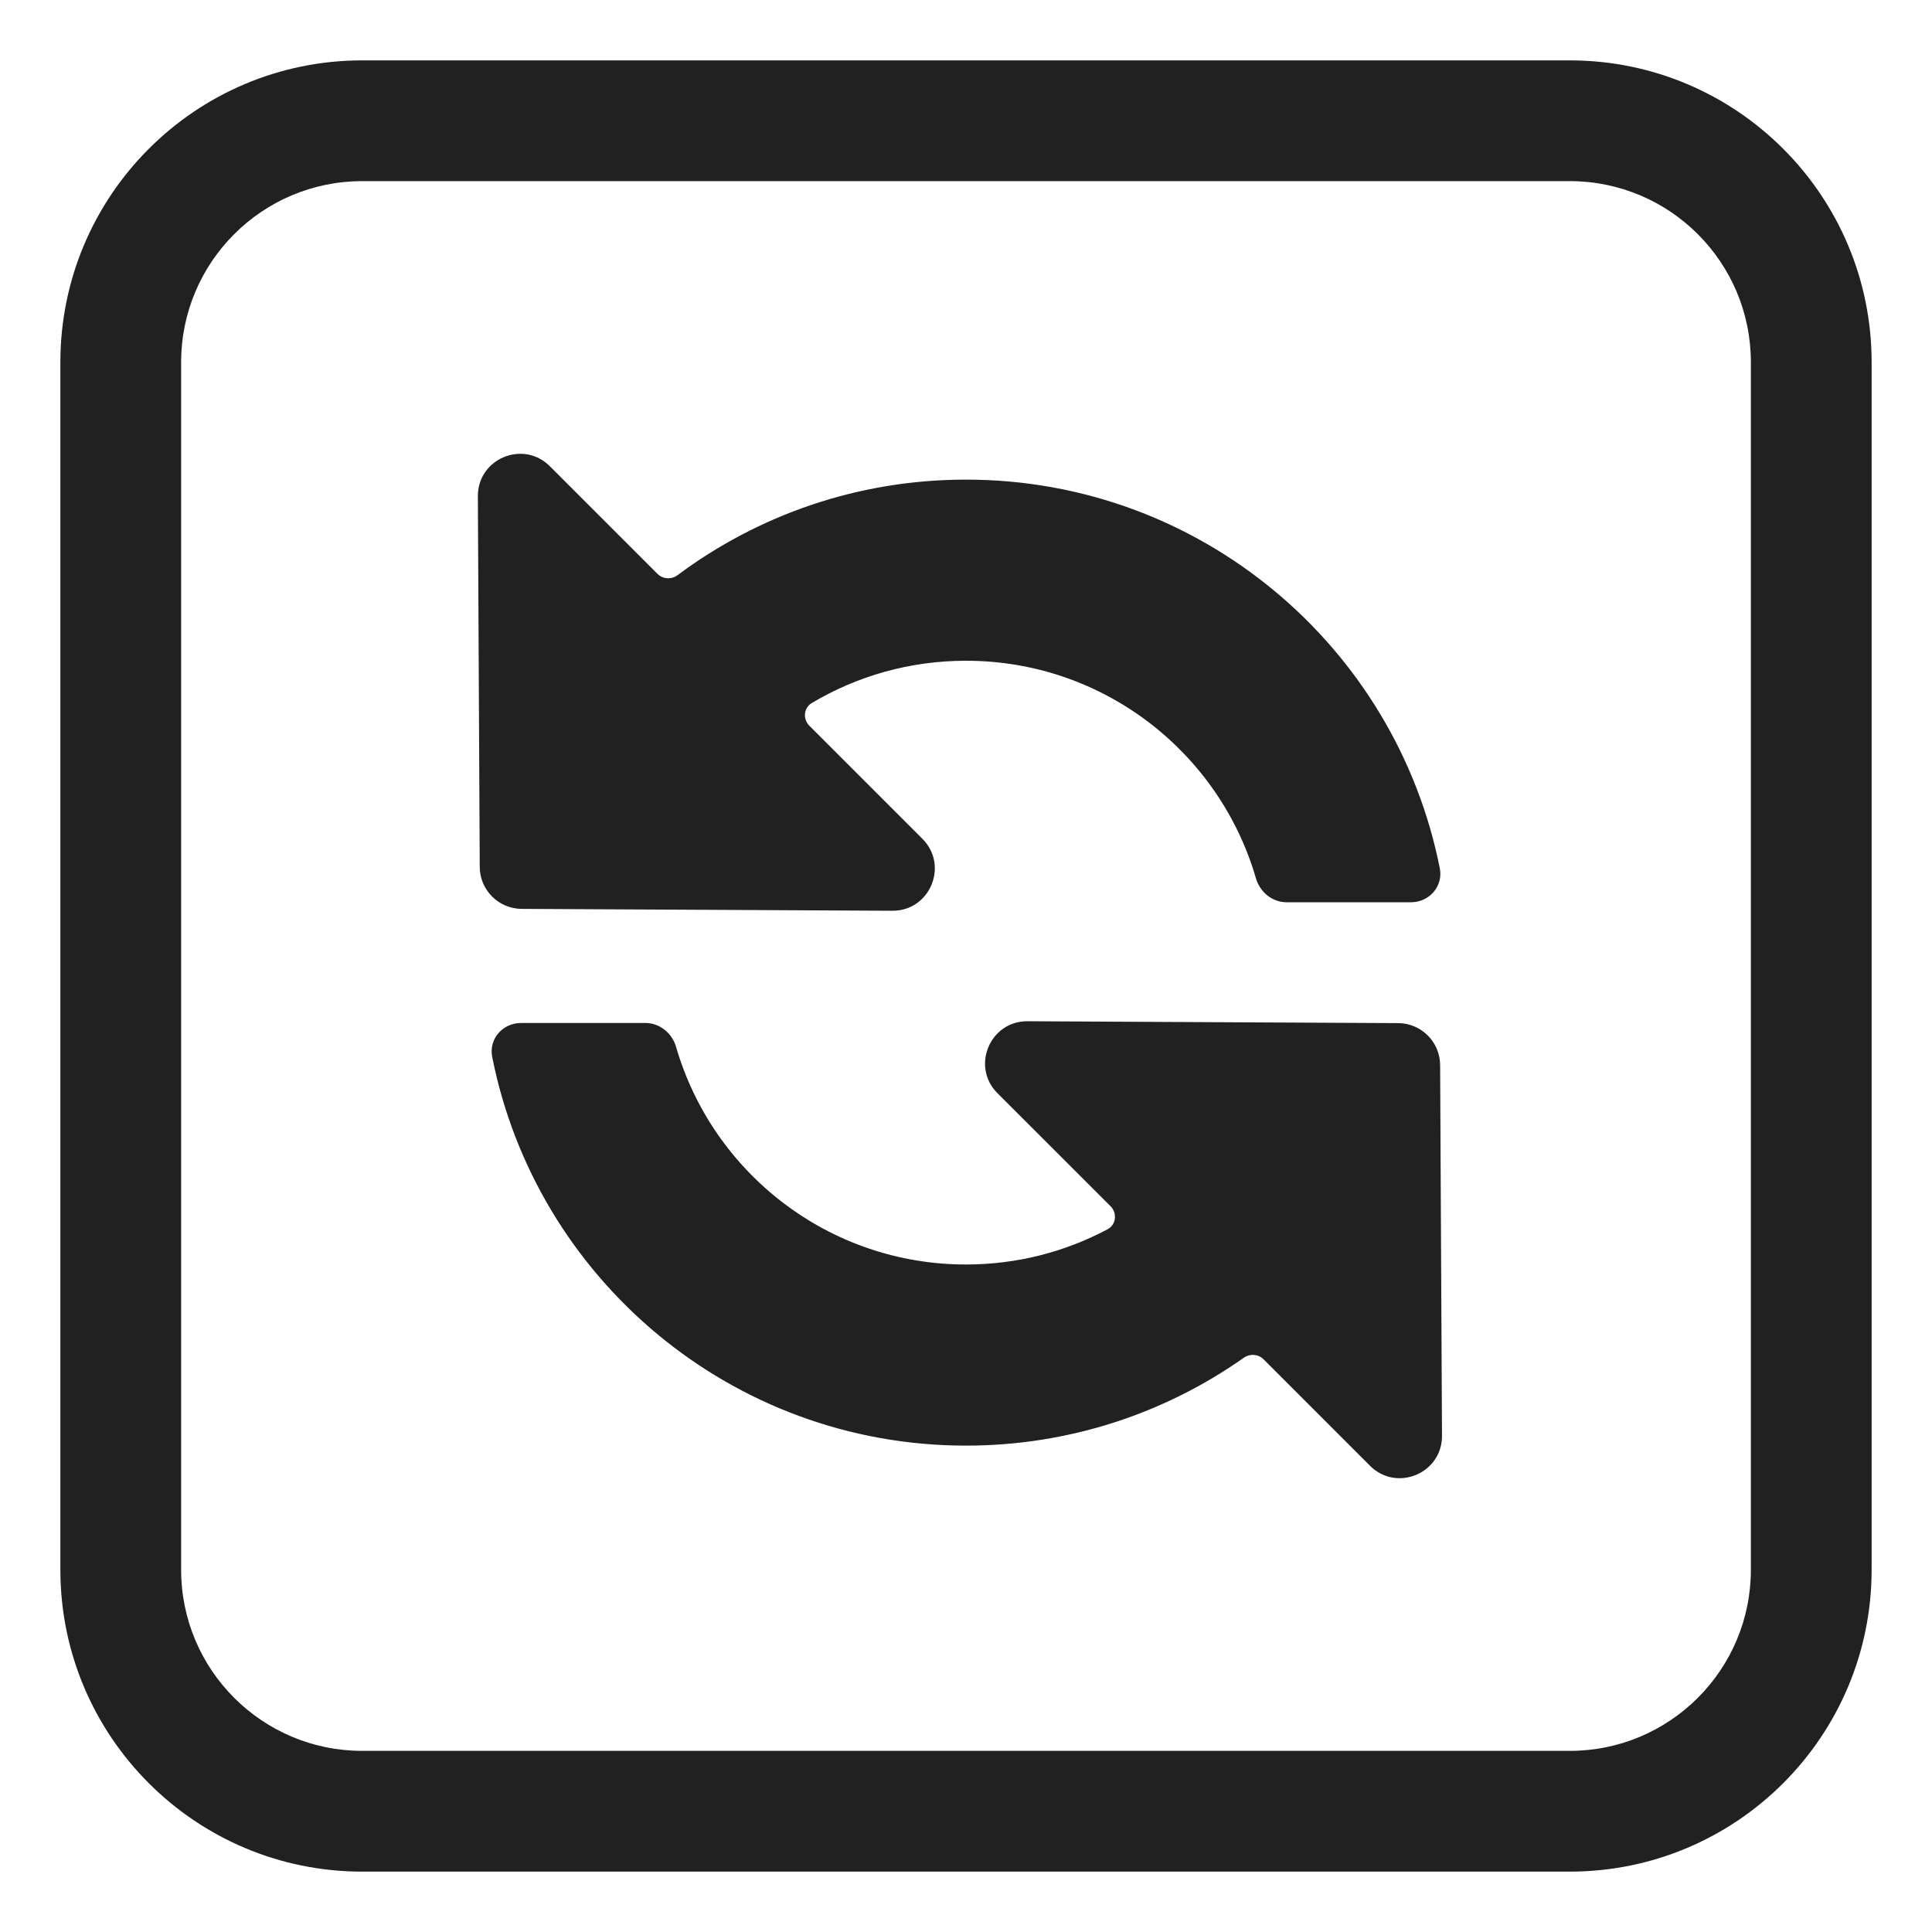
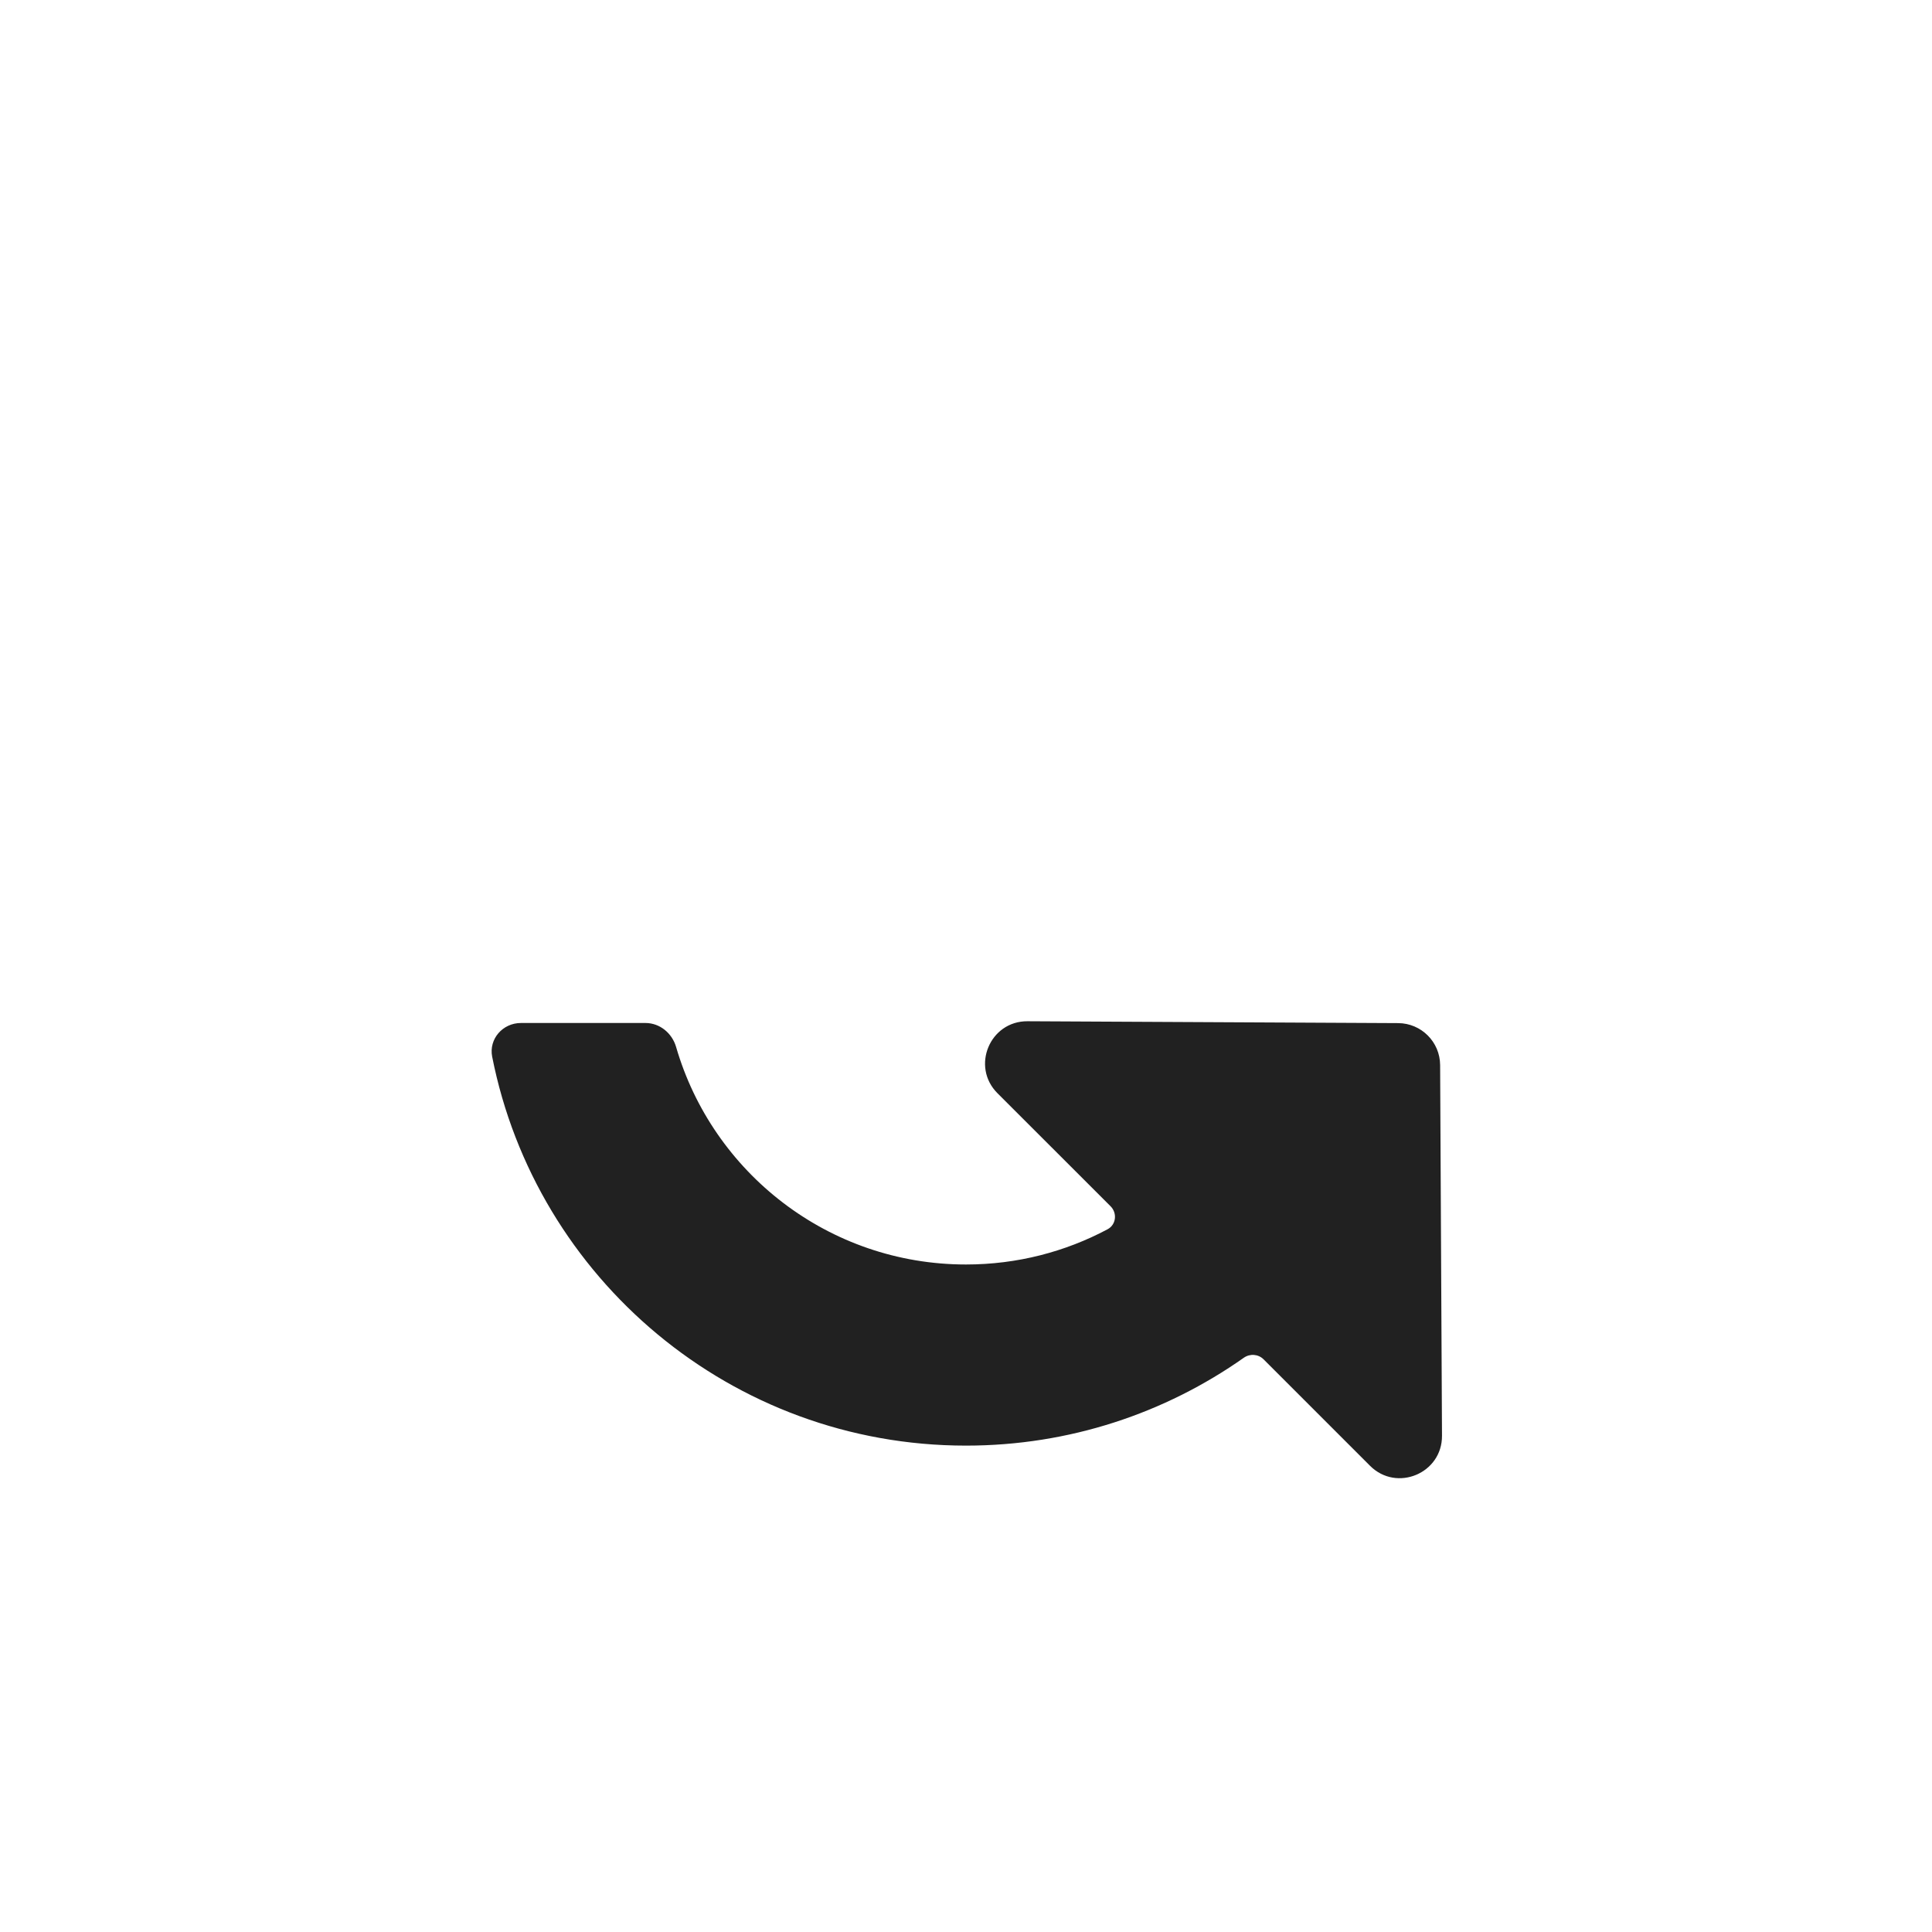
<svg xmlns="http://www.w3.org/2000/svg" width="32" height="32" viewBox="0 0 32 32" fill="none">
-   <path d="M8.641 15.054C8.258 15.052 7.948 14.742 7.946 14.359L7.915 8.22C7.911 7.596 8.666 7.281 9.107 7.722L10.889 9.504C10.979 9.594 11.121 9.602 11.223 9.526C12.556 8.532 14.209 7.944 16 7.944C19.885 7.944 23.123 10.713 23.848 14.384C23.906 14.679 23.673 14.944 23.372 14.944H21.309C21.071 14.944 20.869 14.775 20.802 14.547C20.198 12.465 18.277 10.944 16 10.944C15.067 10.944 14.194 11.199 13.446 11.644C13.311 11.724 13.294 11.909 13.405 12.02L15.278 13.893C15.719 14.334 15.404 15.089 14.78 15.085L8.641 15.054Z" fill="#212121" />
  <path d="M20.929 22.515L22.692 24.278C23.133 24.719 23.888 24.404 23.884 23.78L23.853 17.641C23.851 17.258 23.541 16.948 23.158 16.946L17.019 16.915C16.395 16.911 16.08 17.666 16.521 18.107L18.395 19.98C18.509 20.095 18.486 20.286 18.344 20.361C17.645 20.733 16.847 20.944 16 20.944C13.723 20.944 11.802 19.422 11.198 17.34C11.131 17.112 10.929 16.944 10.691 16.944H8.628C8.327 16.944 8.094 17.208 8.152 17.503C8.877 21.175 12.115 23.944 16 23.944C17.713 23.944 19.3 23.405 20.601 22.489C20.703 22.417 20.841 22.427 20.929 22.515Z" fill="#212121" />
-   <path d="M6 1H26C28.761 1 31 3.239 31 6V26C31 28.761 28.761 31 26 31H6C3.239 31 1 28.761 1 26V6C1 3.239 3.239 1 6 1ZM3 6V26C3 27.657 4.343 29 6 29H26C27.657 29 29 27.657 29 26V6C29 4.343 27.657 3 26 3H6C4.343 3 3 4.343 3 6Z" fill="#212121" />
</svg>